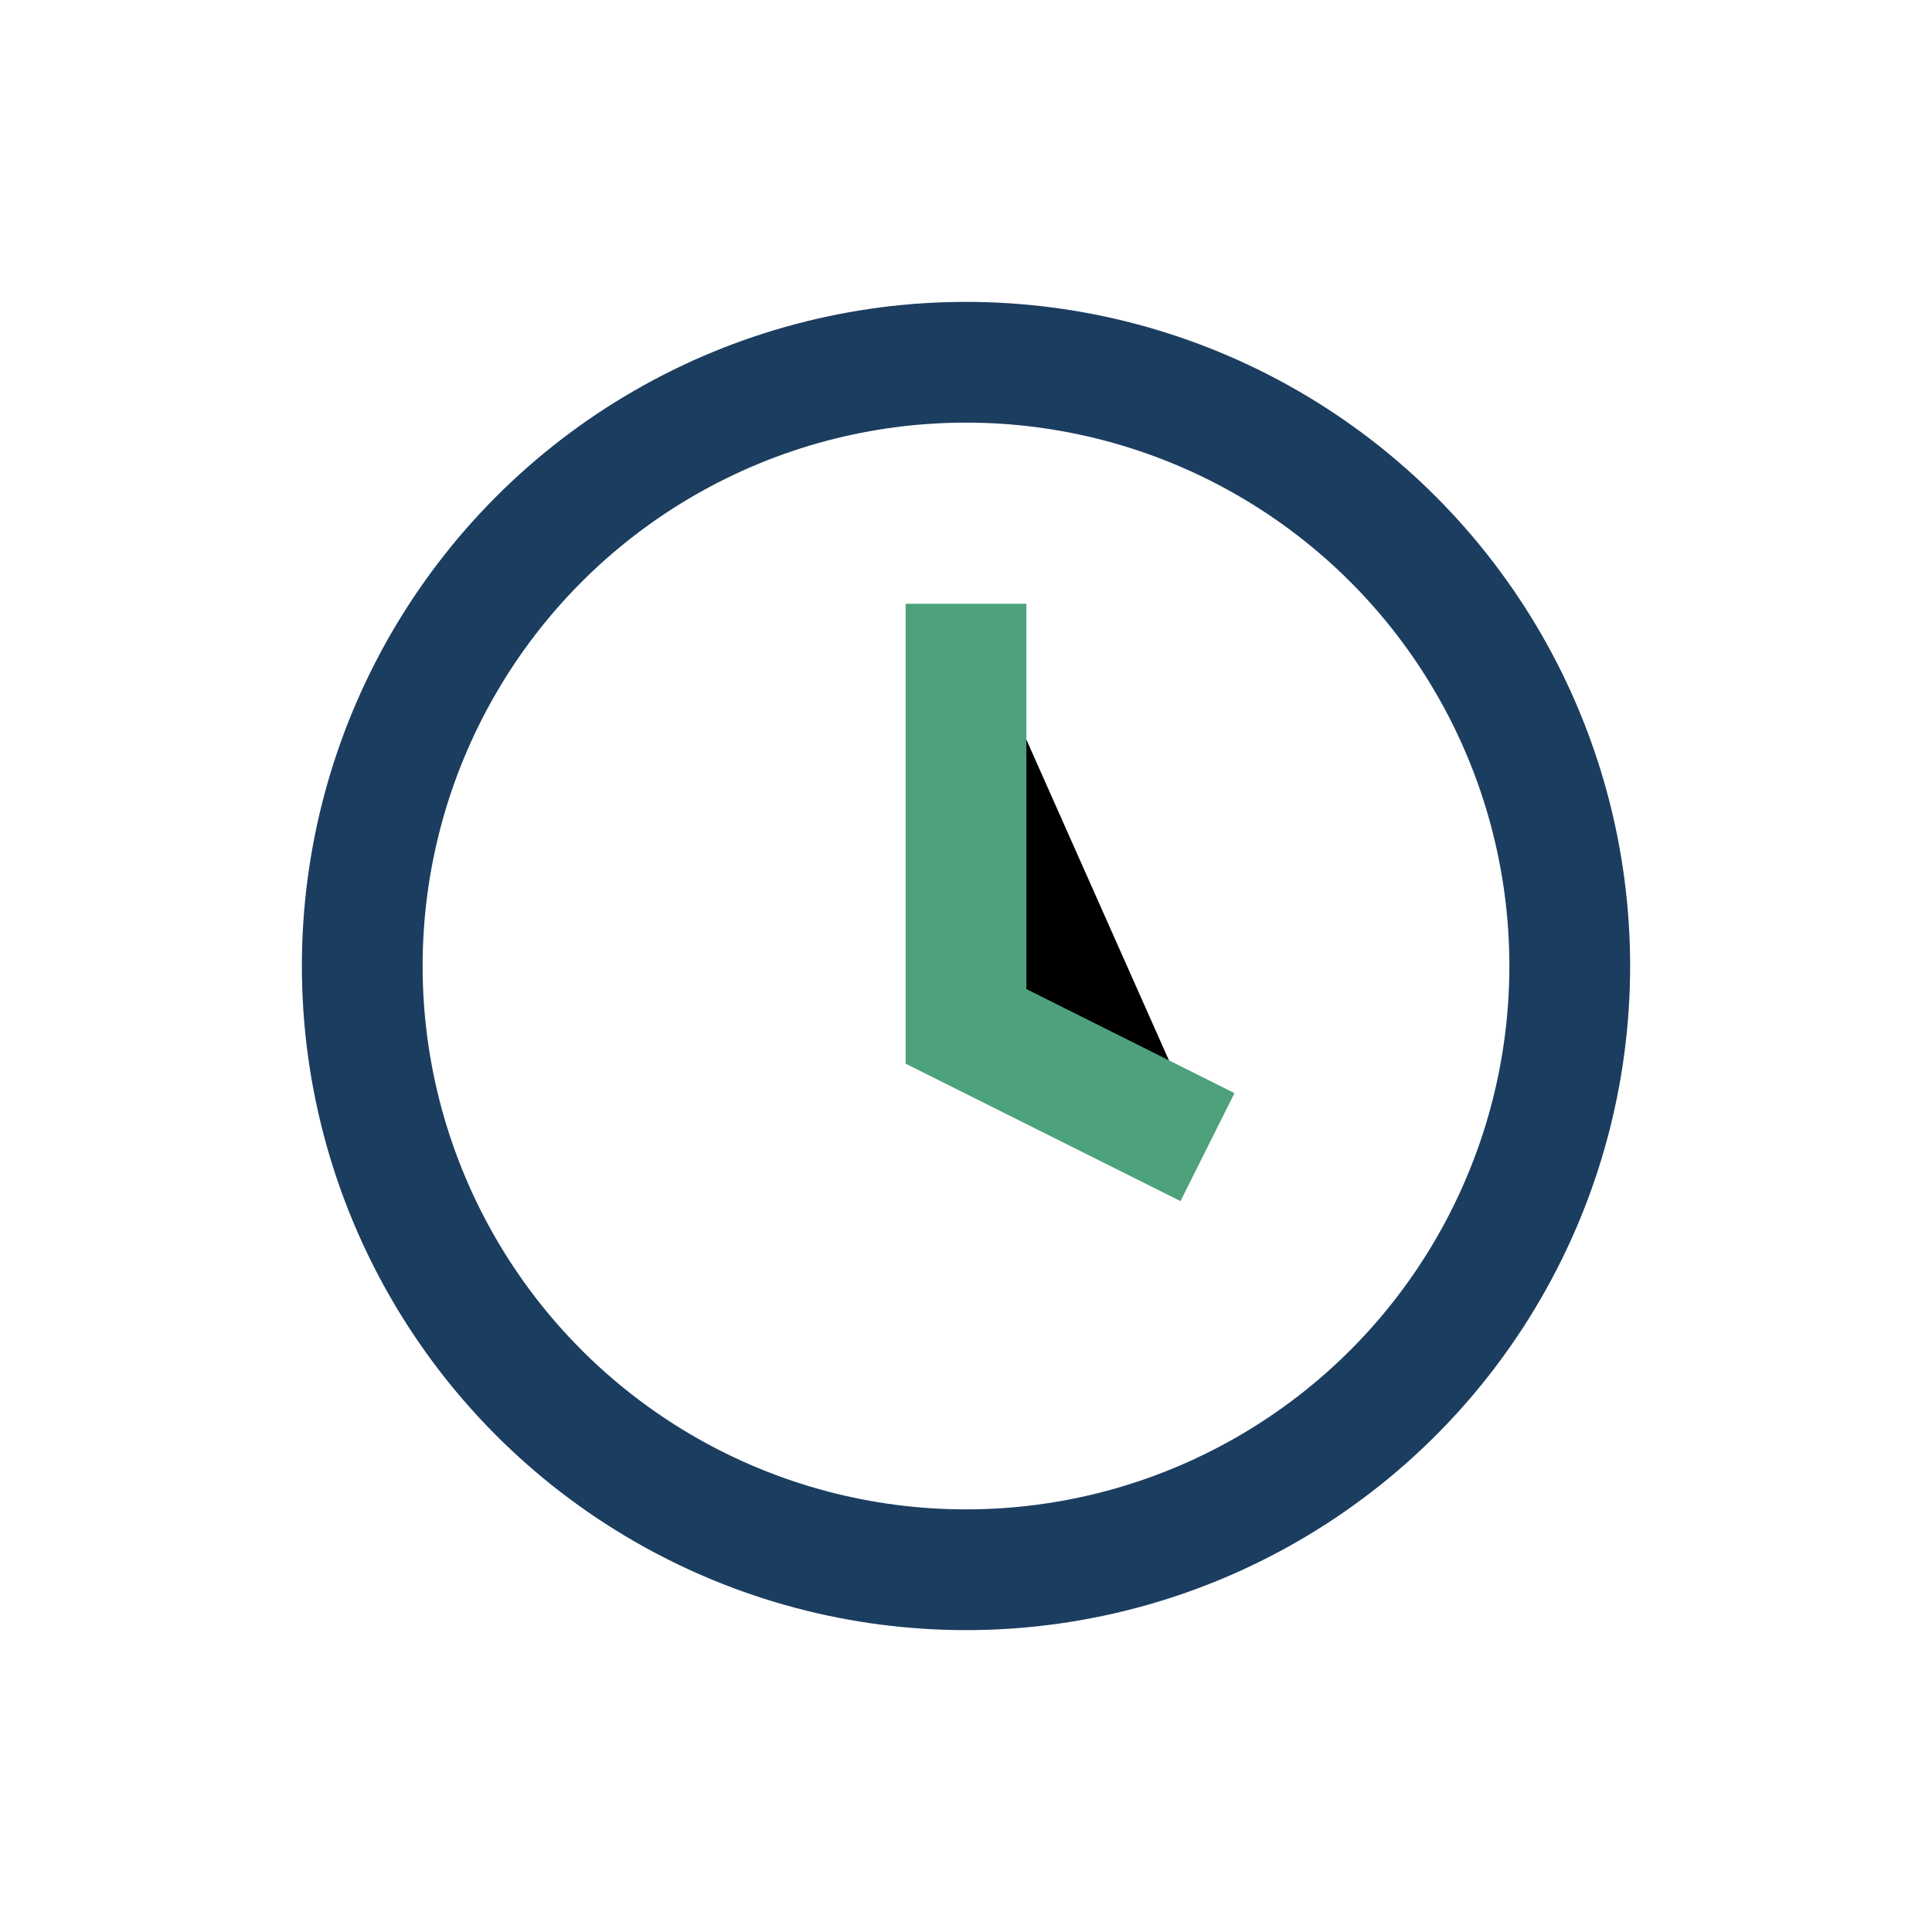
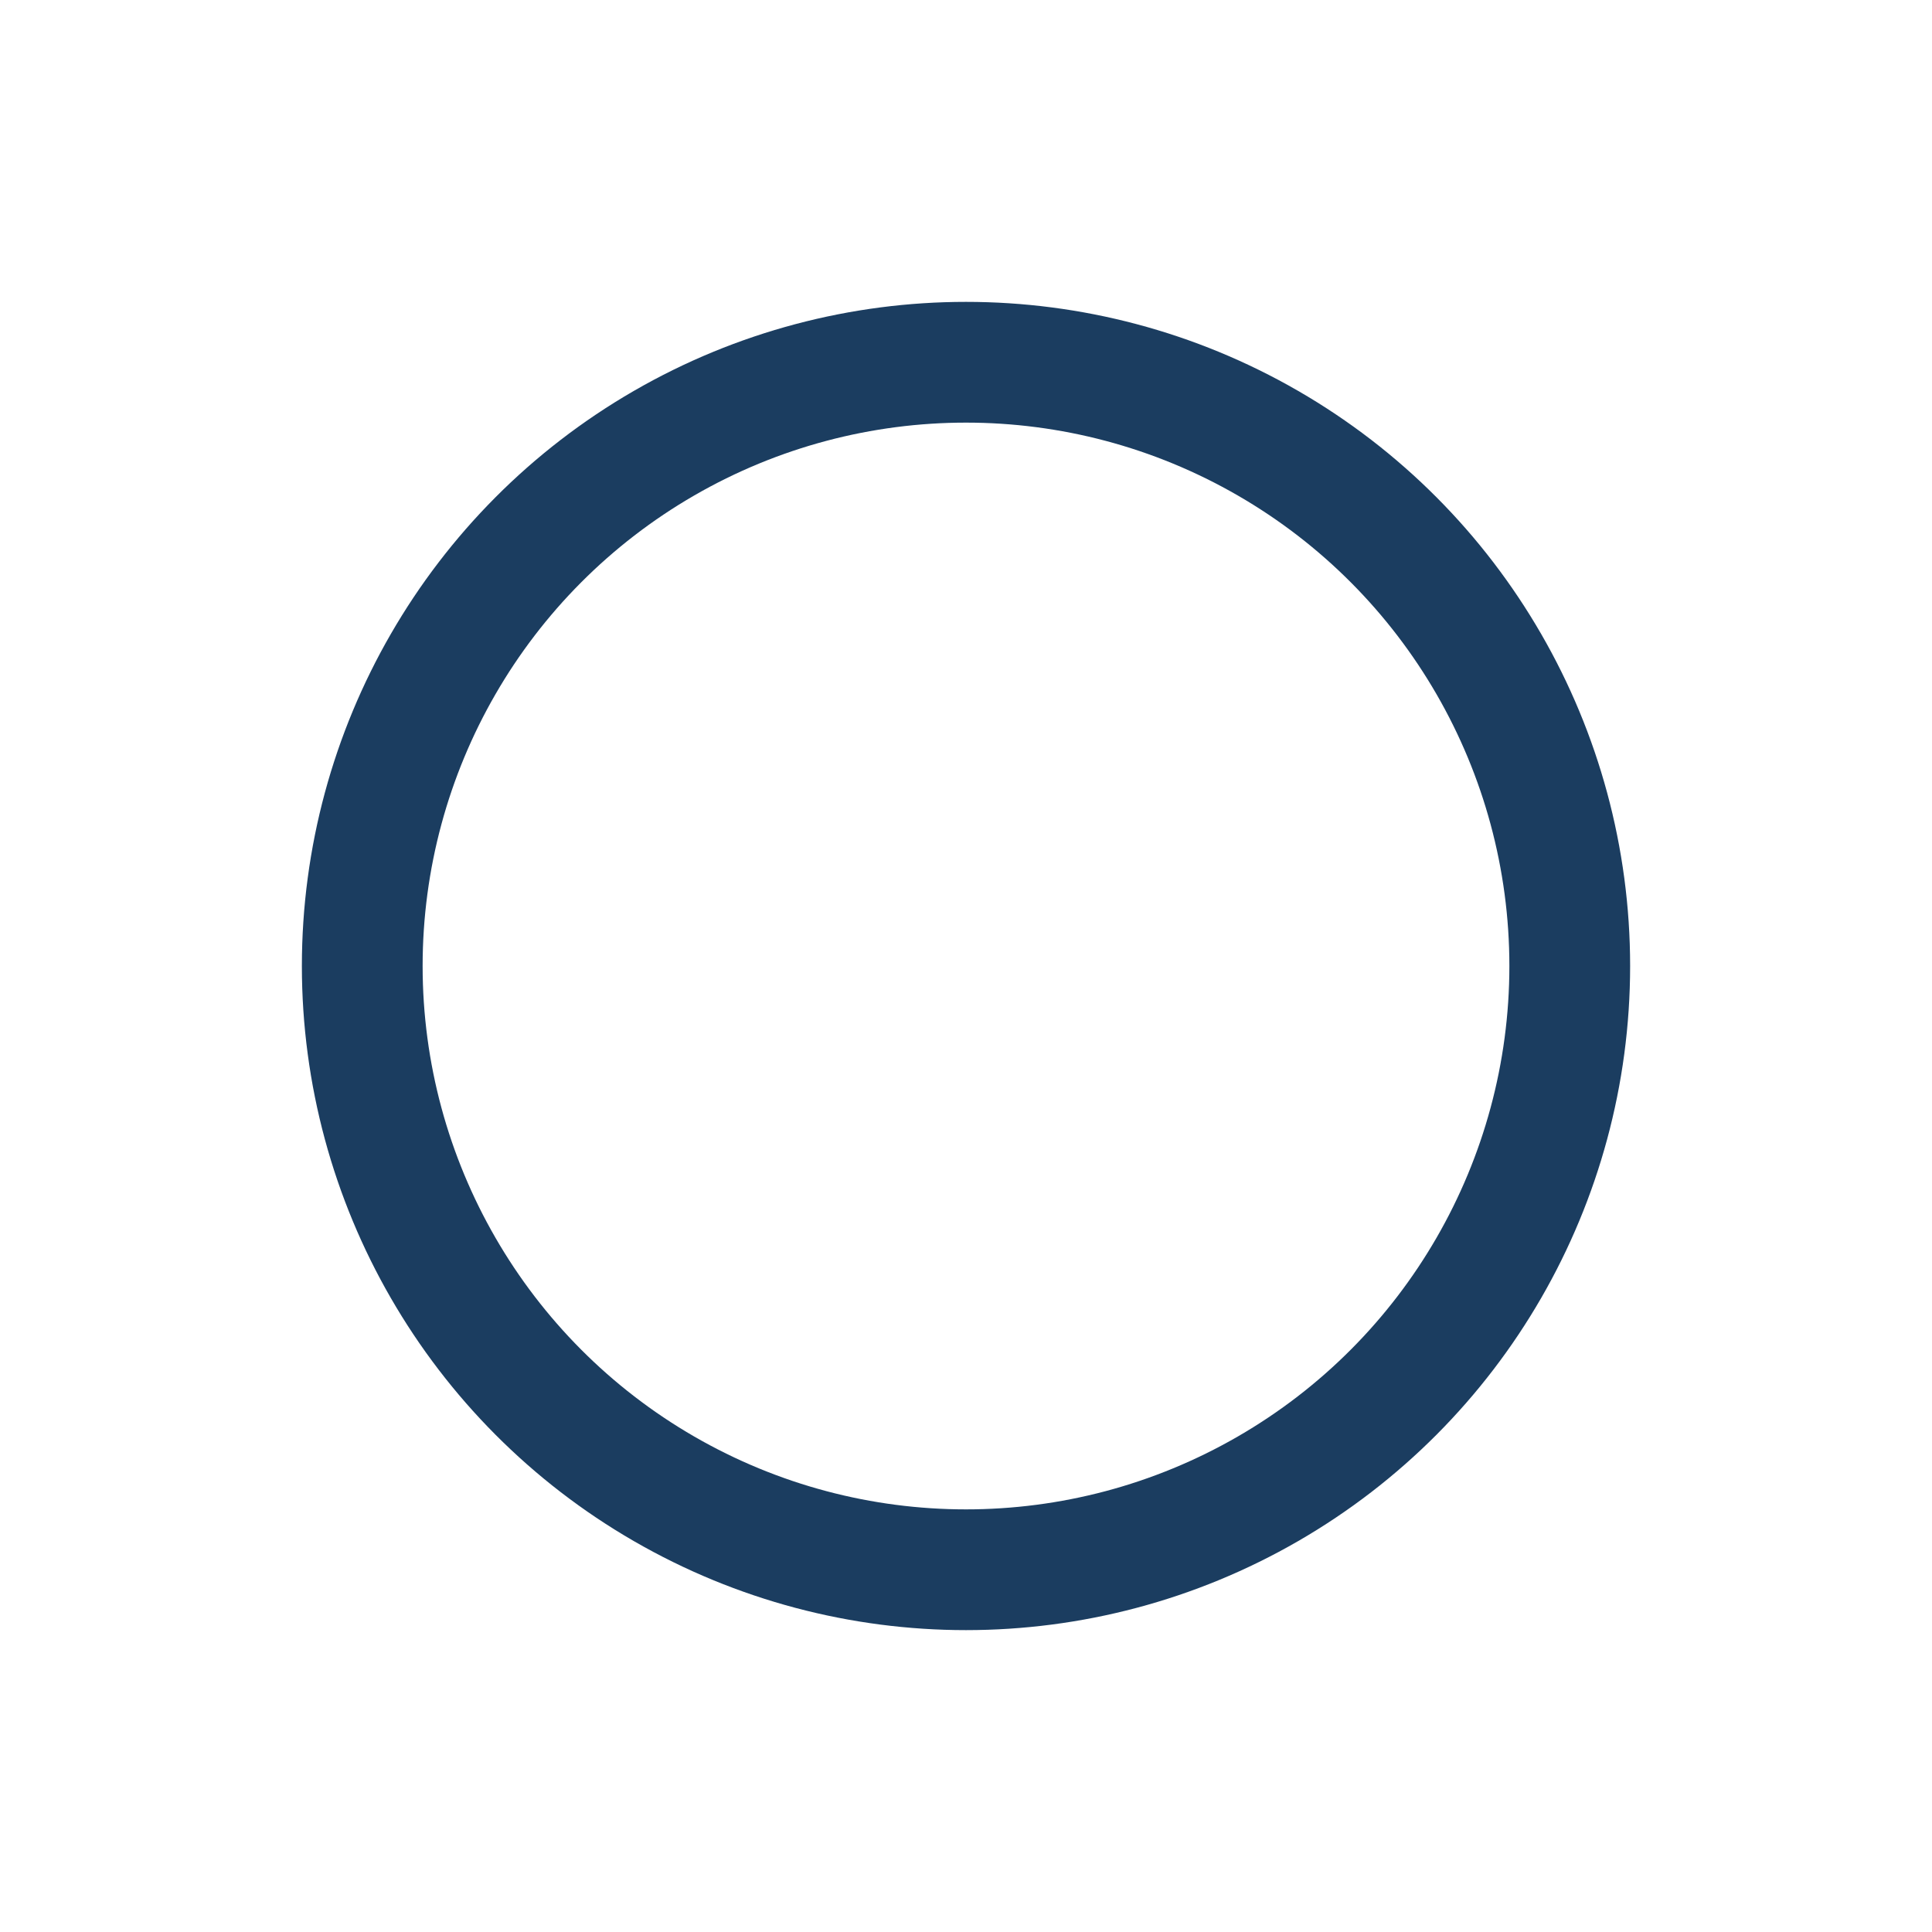
<svg xmlns="http://www.w3.org/2000/svg" width="32" height="32" viewBox="0 0 32 32">
  <circle cx="16" cy="16" r="10" fill="none" stroke="#1B3D60" stroke-width="2" />
-   <path d="M16 10v7l4 2" stroke="#4EA27B" stroke-width="2" />
</svg>